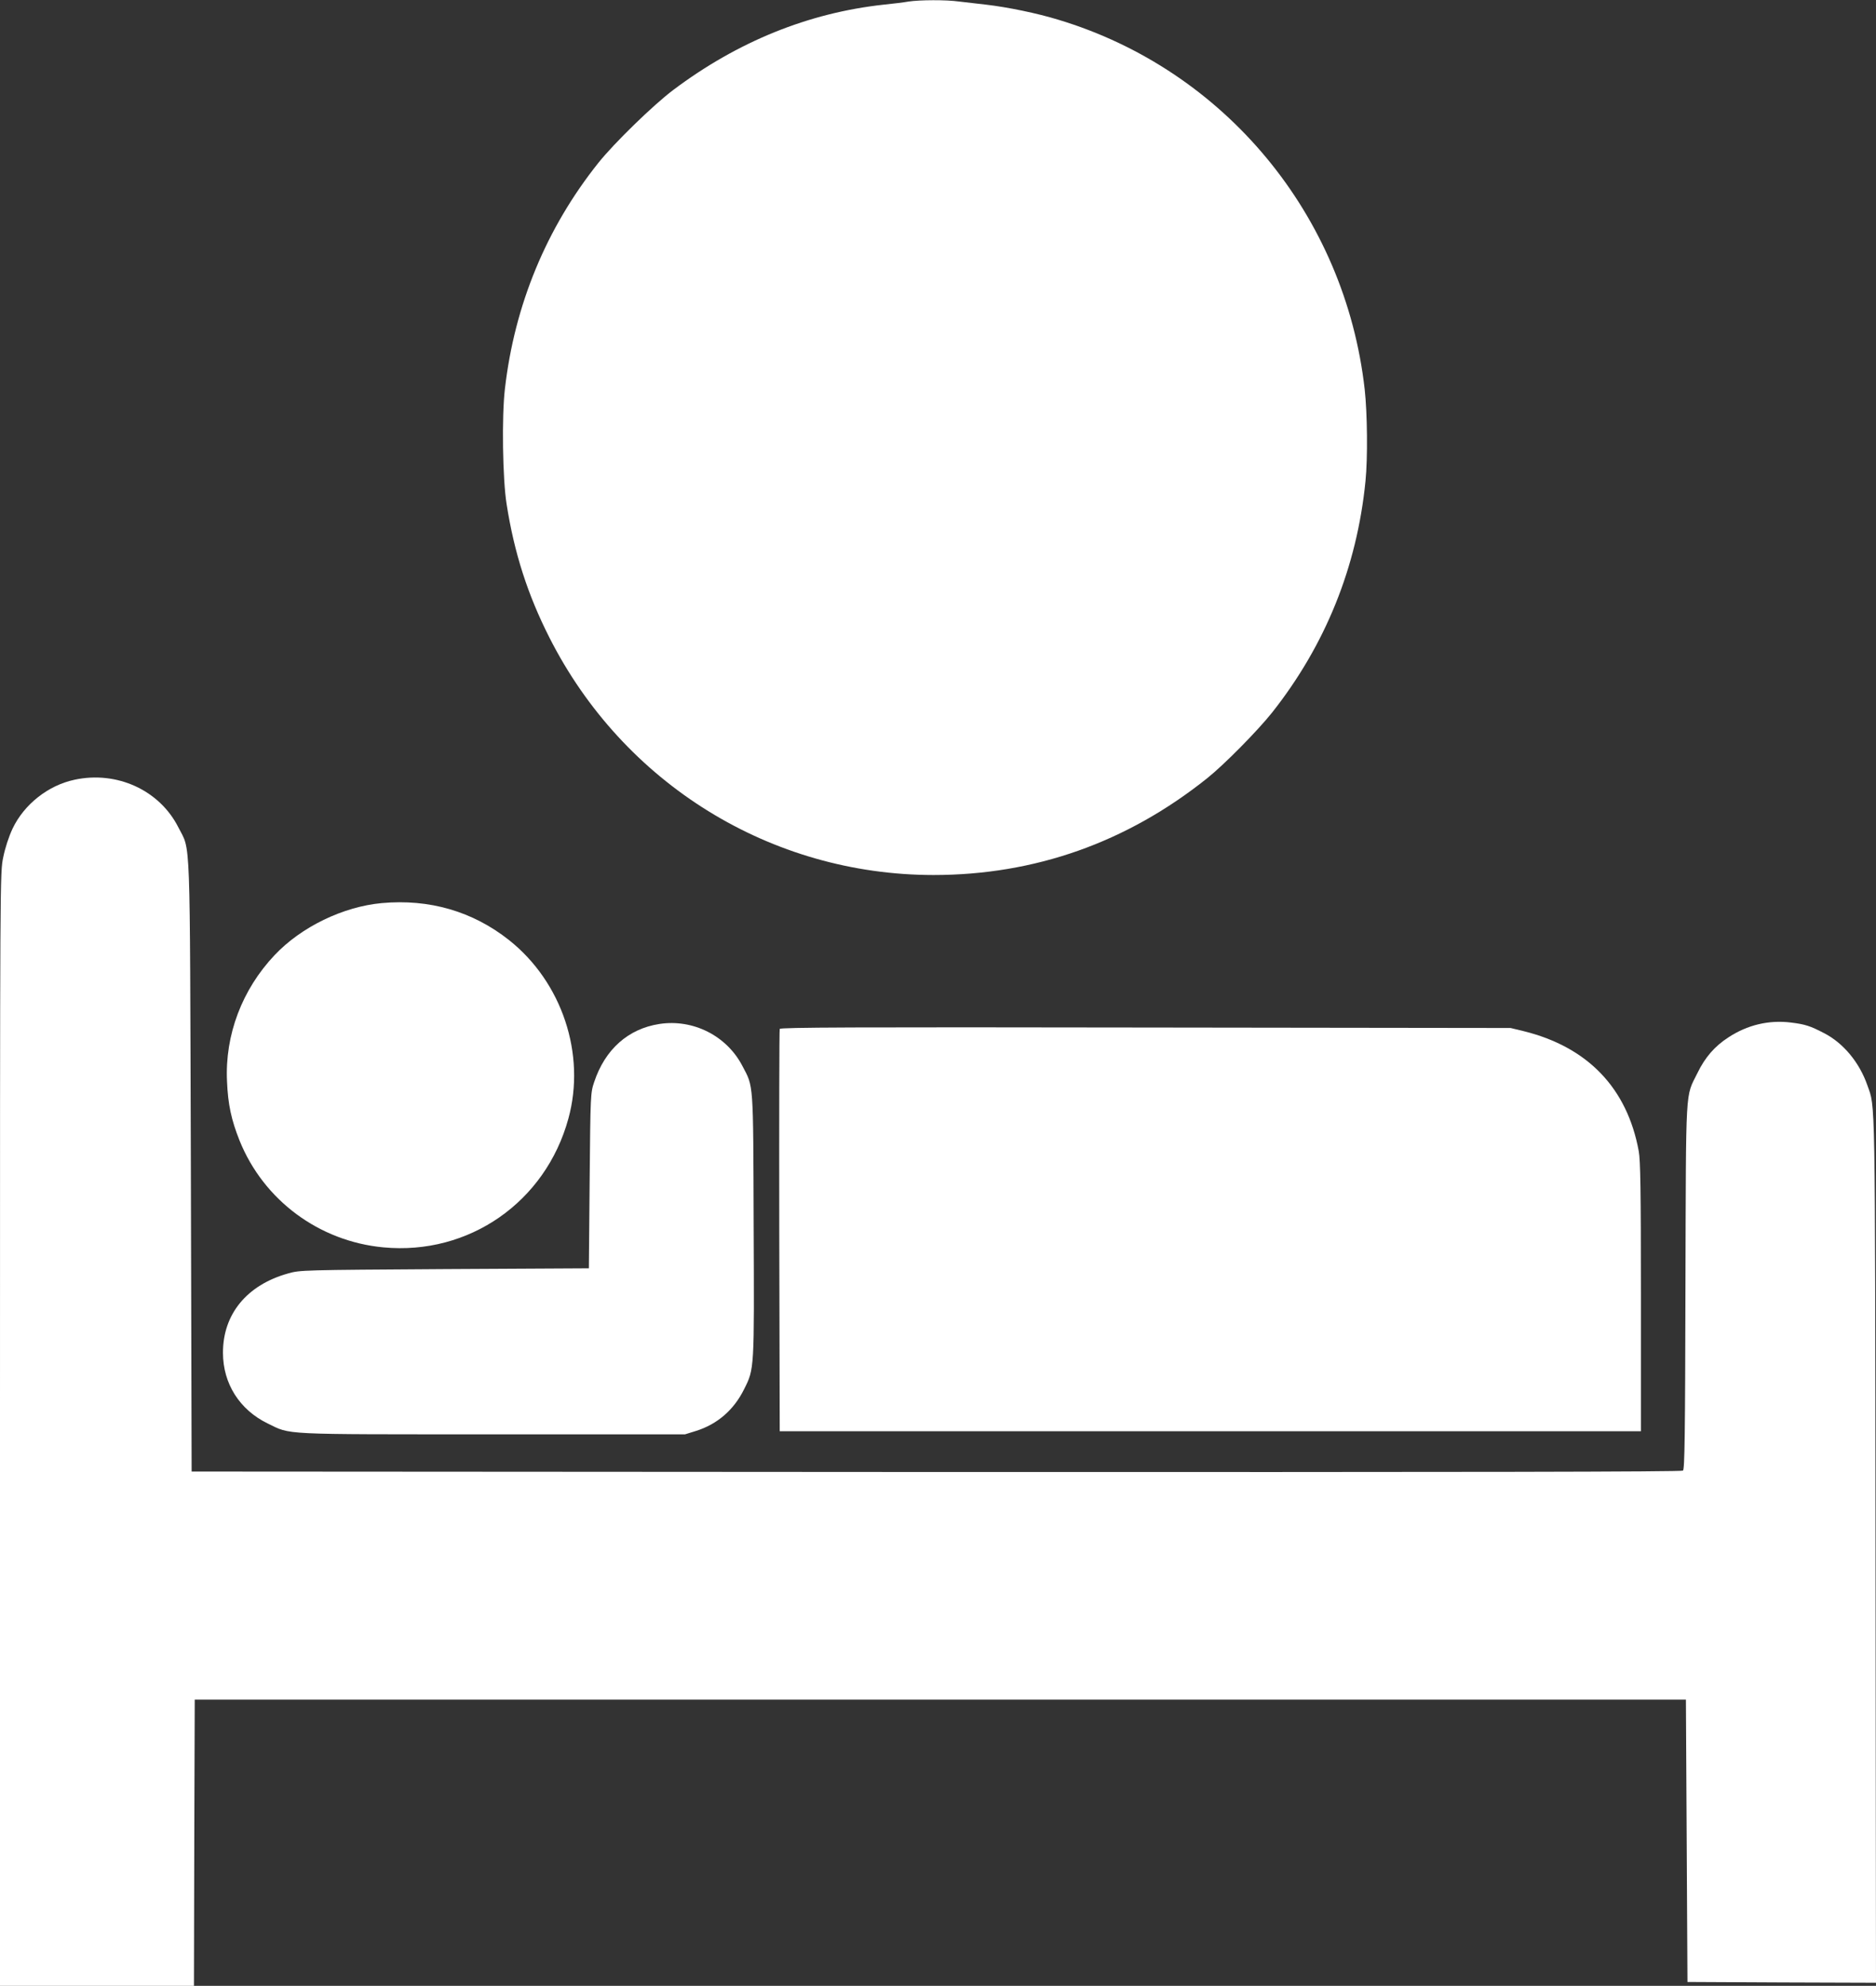
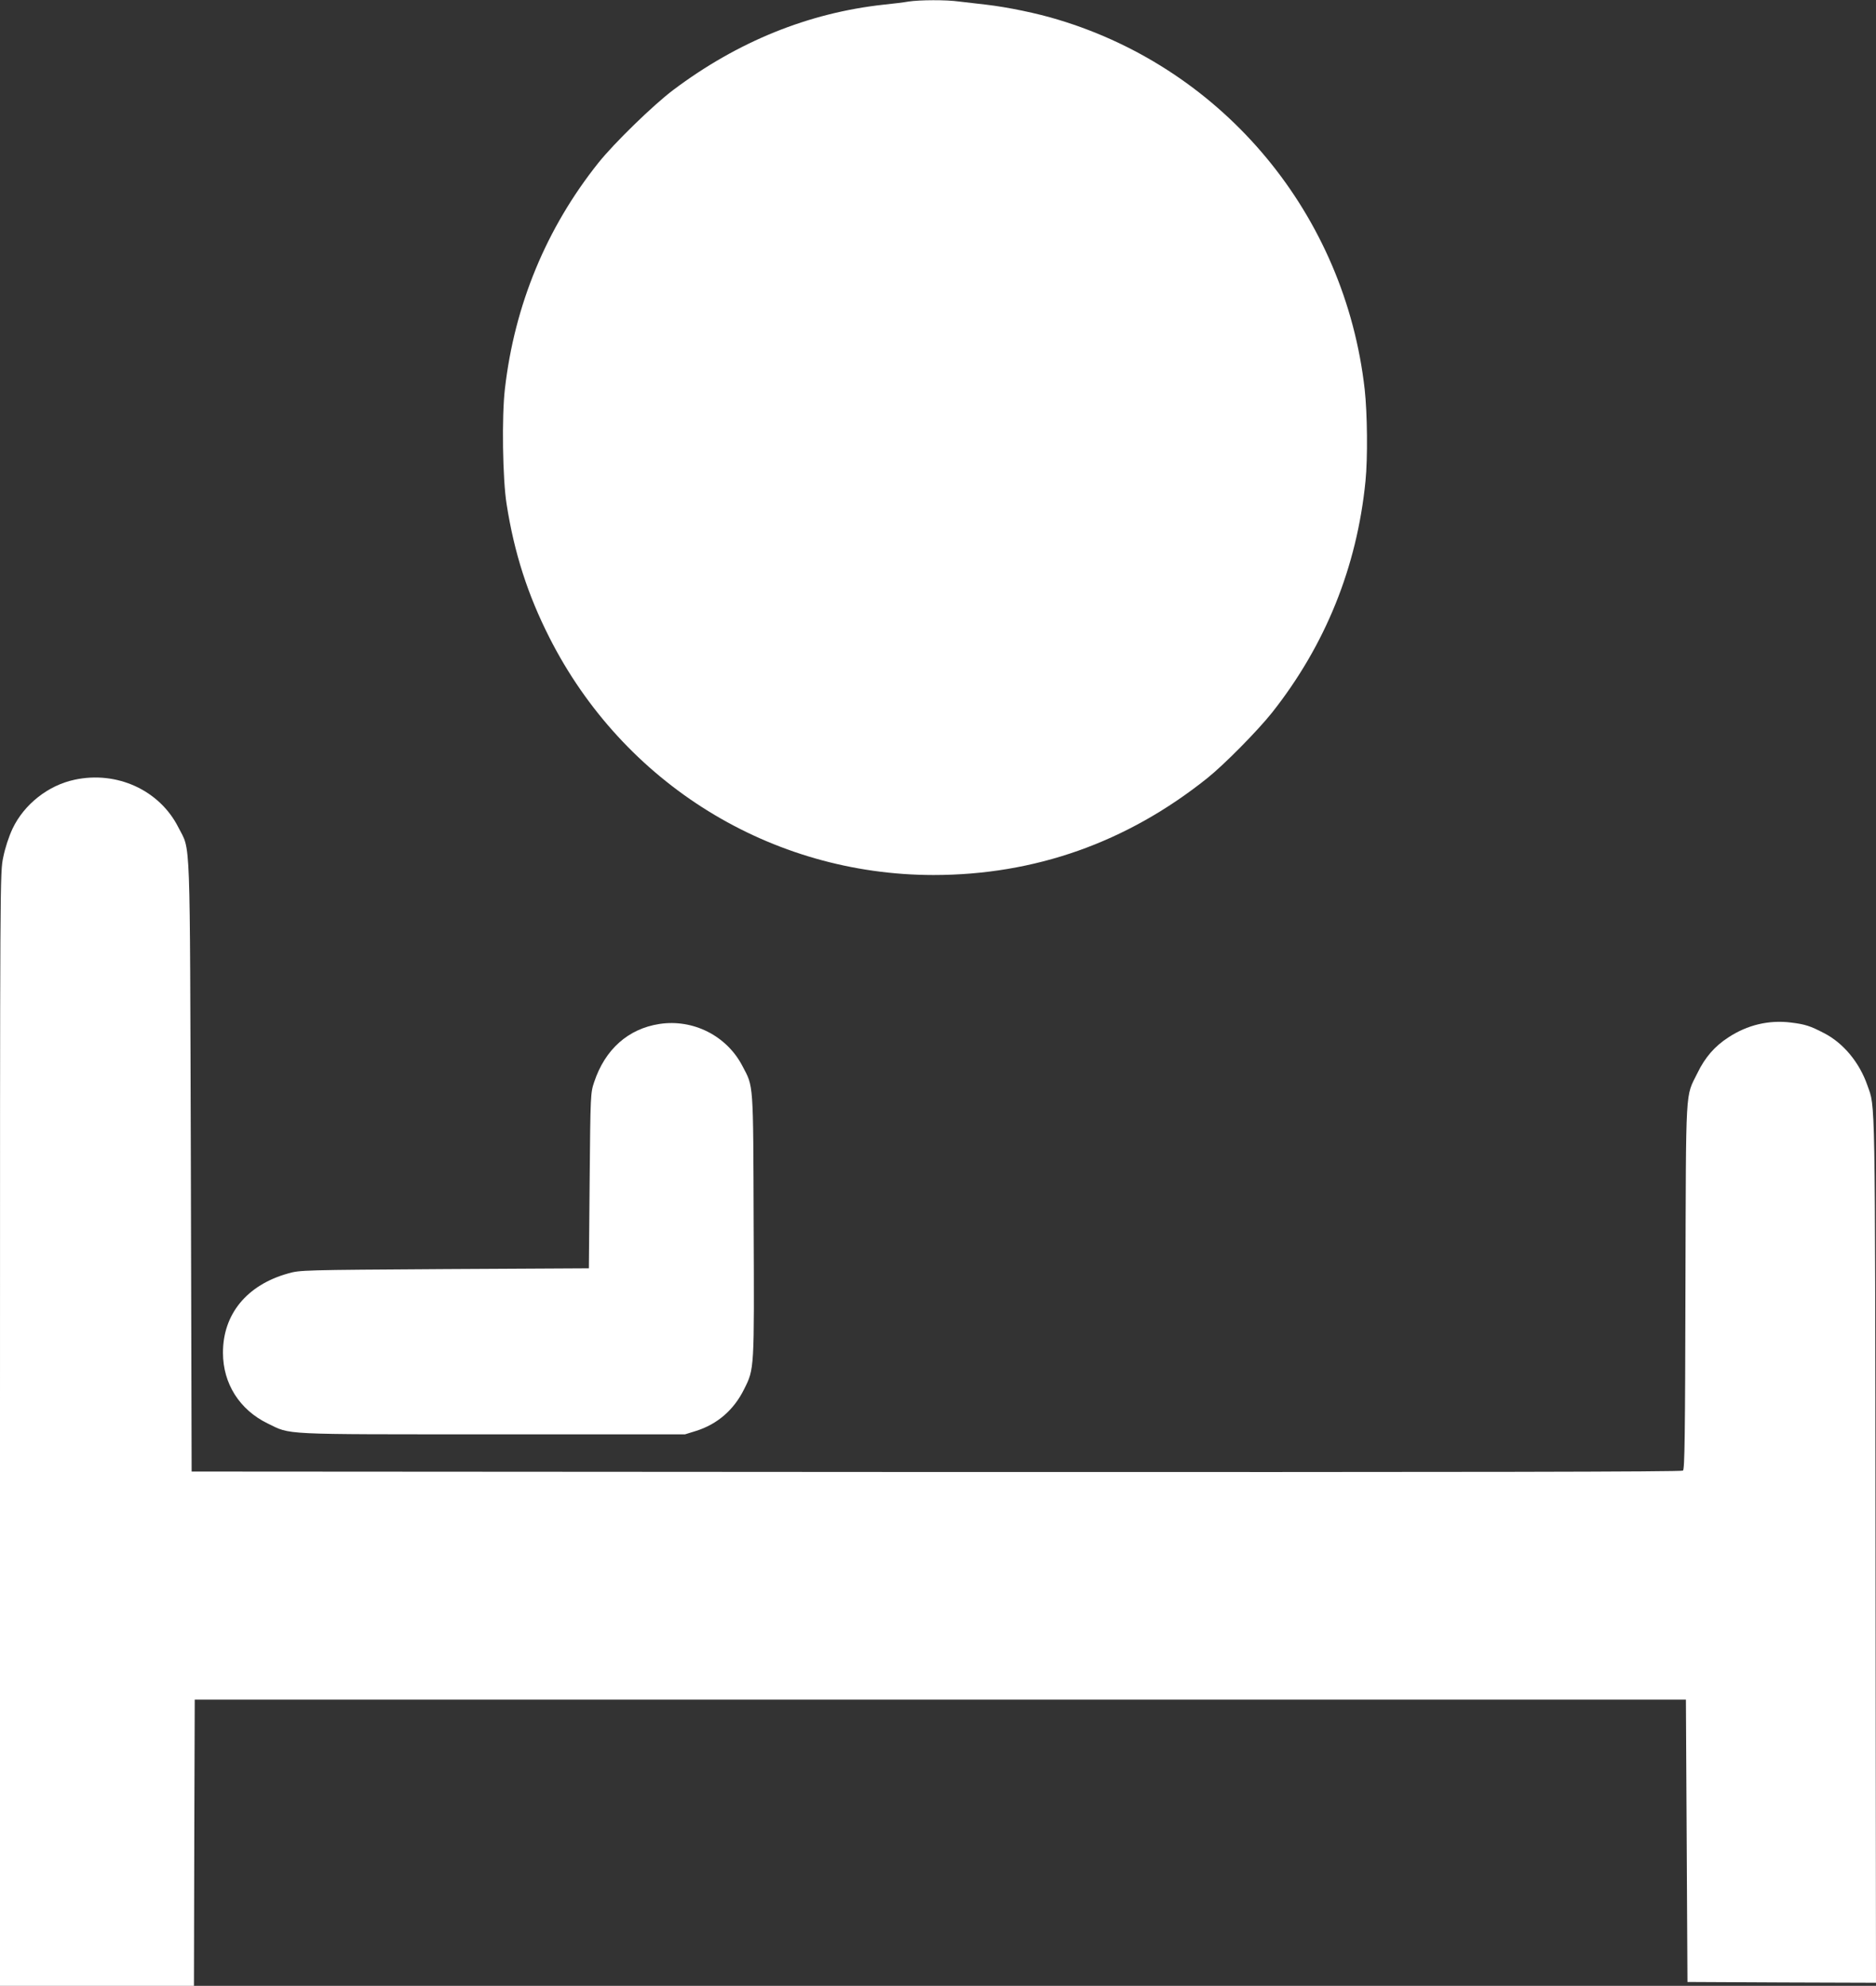
<svg xmlns="http://www.w3.org/2000/svg" version="1.0" width="1209pt" height="1280pt" viewBox="0 0 1209 1280" preserveAspectRatio="xMidYMid meet">
  <rect x="0" y="0" width="1209" height="1280" fill="#333333" stroke="none" />
  <g transform="translate(0,1280) scale(0.1,-0.1)" fill="#ffffff" stroke="none">
    <path d="M5855 12790 c-27 -5 -99 -14 -160 -20 -485 -53 -941 -238 -1355 -549 -129 -97 -382 -343 -484 -471 -335 -420 -540 -916 -602 -1456 -21 -177 -15 -584 11 -744 49 -314 136 -584 276 -860 477 -942 1427 -1529 2474 -1530 653 0 1246 209 1765 624 109 87 324 305 418 423 343 434 547 937 602 1492 15 149 12 435 -5 590 -126 1124 -902 2061 -1975 2384 -137 42 -327 81 -465 97 -55 6 -133 15 -173 20 -84 12 -254 11 -327 0z" />
    <path d="M480 7774 c-170 -36 -325 -159 -399 -315 -24 -51 -48 -124 -60 -184 -21 -99 -21 -105 -21 -3687 l0 -3588 625 0 625 0 2 923 3 922 4805 0 4805 0 5 -910 5 -910 608 -3 607 -2 -3 2797 c-3 2980 -1 2840 -52 2986 -51 148 -155 274 -280 338 -88 46 -122 57 -212 68 -143 18 -282 -15 -405 -96 -88 -57 -150 -129 -198 -228 -80 -162 -74 -59 -78 -1377 -2 -962 -5 -1178 -16 -1187 -9 -8 -1332 -10 -4812 -9 l-4799 3 -5 1965 c-7 2203 0 2027 -81 2188 -121 239 -396 365 -669 306z" />
-     <path d="M2460 6979 c-249 -23 -518 -153 -690 -335 -210 -222 -321 -515 -307 -813 6 -150 28 -250 81 -383 155 -384 512 -649 927 -688 551 -52 1045 292 1192 830 114 415 -41 880 -383 1151 -234 185 -513 266 -820 238z" />
    <path d="M4250 6200 c-202 -31 -351 -164 -421 -375 -23 -69 -24 -77 -29 -635 l-5 -565 -930 -5 c-917 -6 -931 -6 -1008 -28 -266 -74 -421 -263 -420 -512 0 -198 107 -367 288 -455 153 -74 66 -70 1450 -70 l1240 0 71 22 c137 43 244 136 309 268 67 133 66 123 62 1059 -3 936 0 887 -73 1026 -101 194 -317 303 -534 270z" />
-     <path d="M5025 6168 c-3 -7 -4 -593 -3 -1303 l3 -1290 2775 0 2775 0 0 865 c0 690 -3 880 -14 940 -74 405 -327 670 -739 773 l-87 21 -2353 3 c-1891 3 -2353 1 -2357 -9z" />
  </g>
</svg>